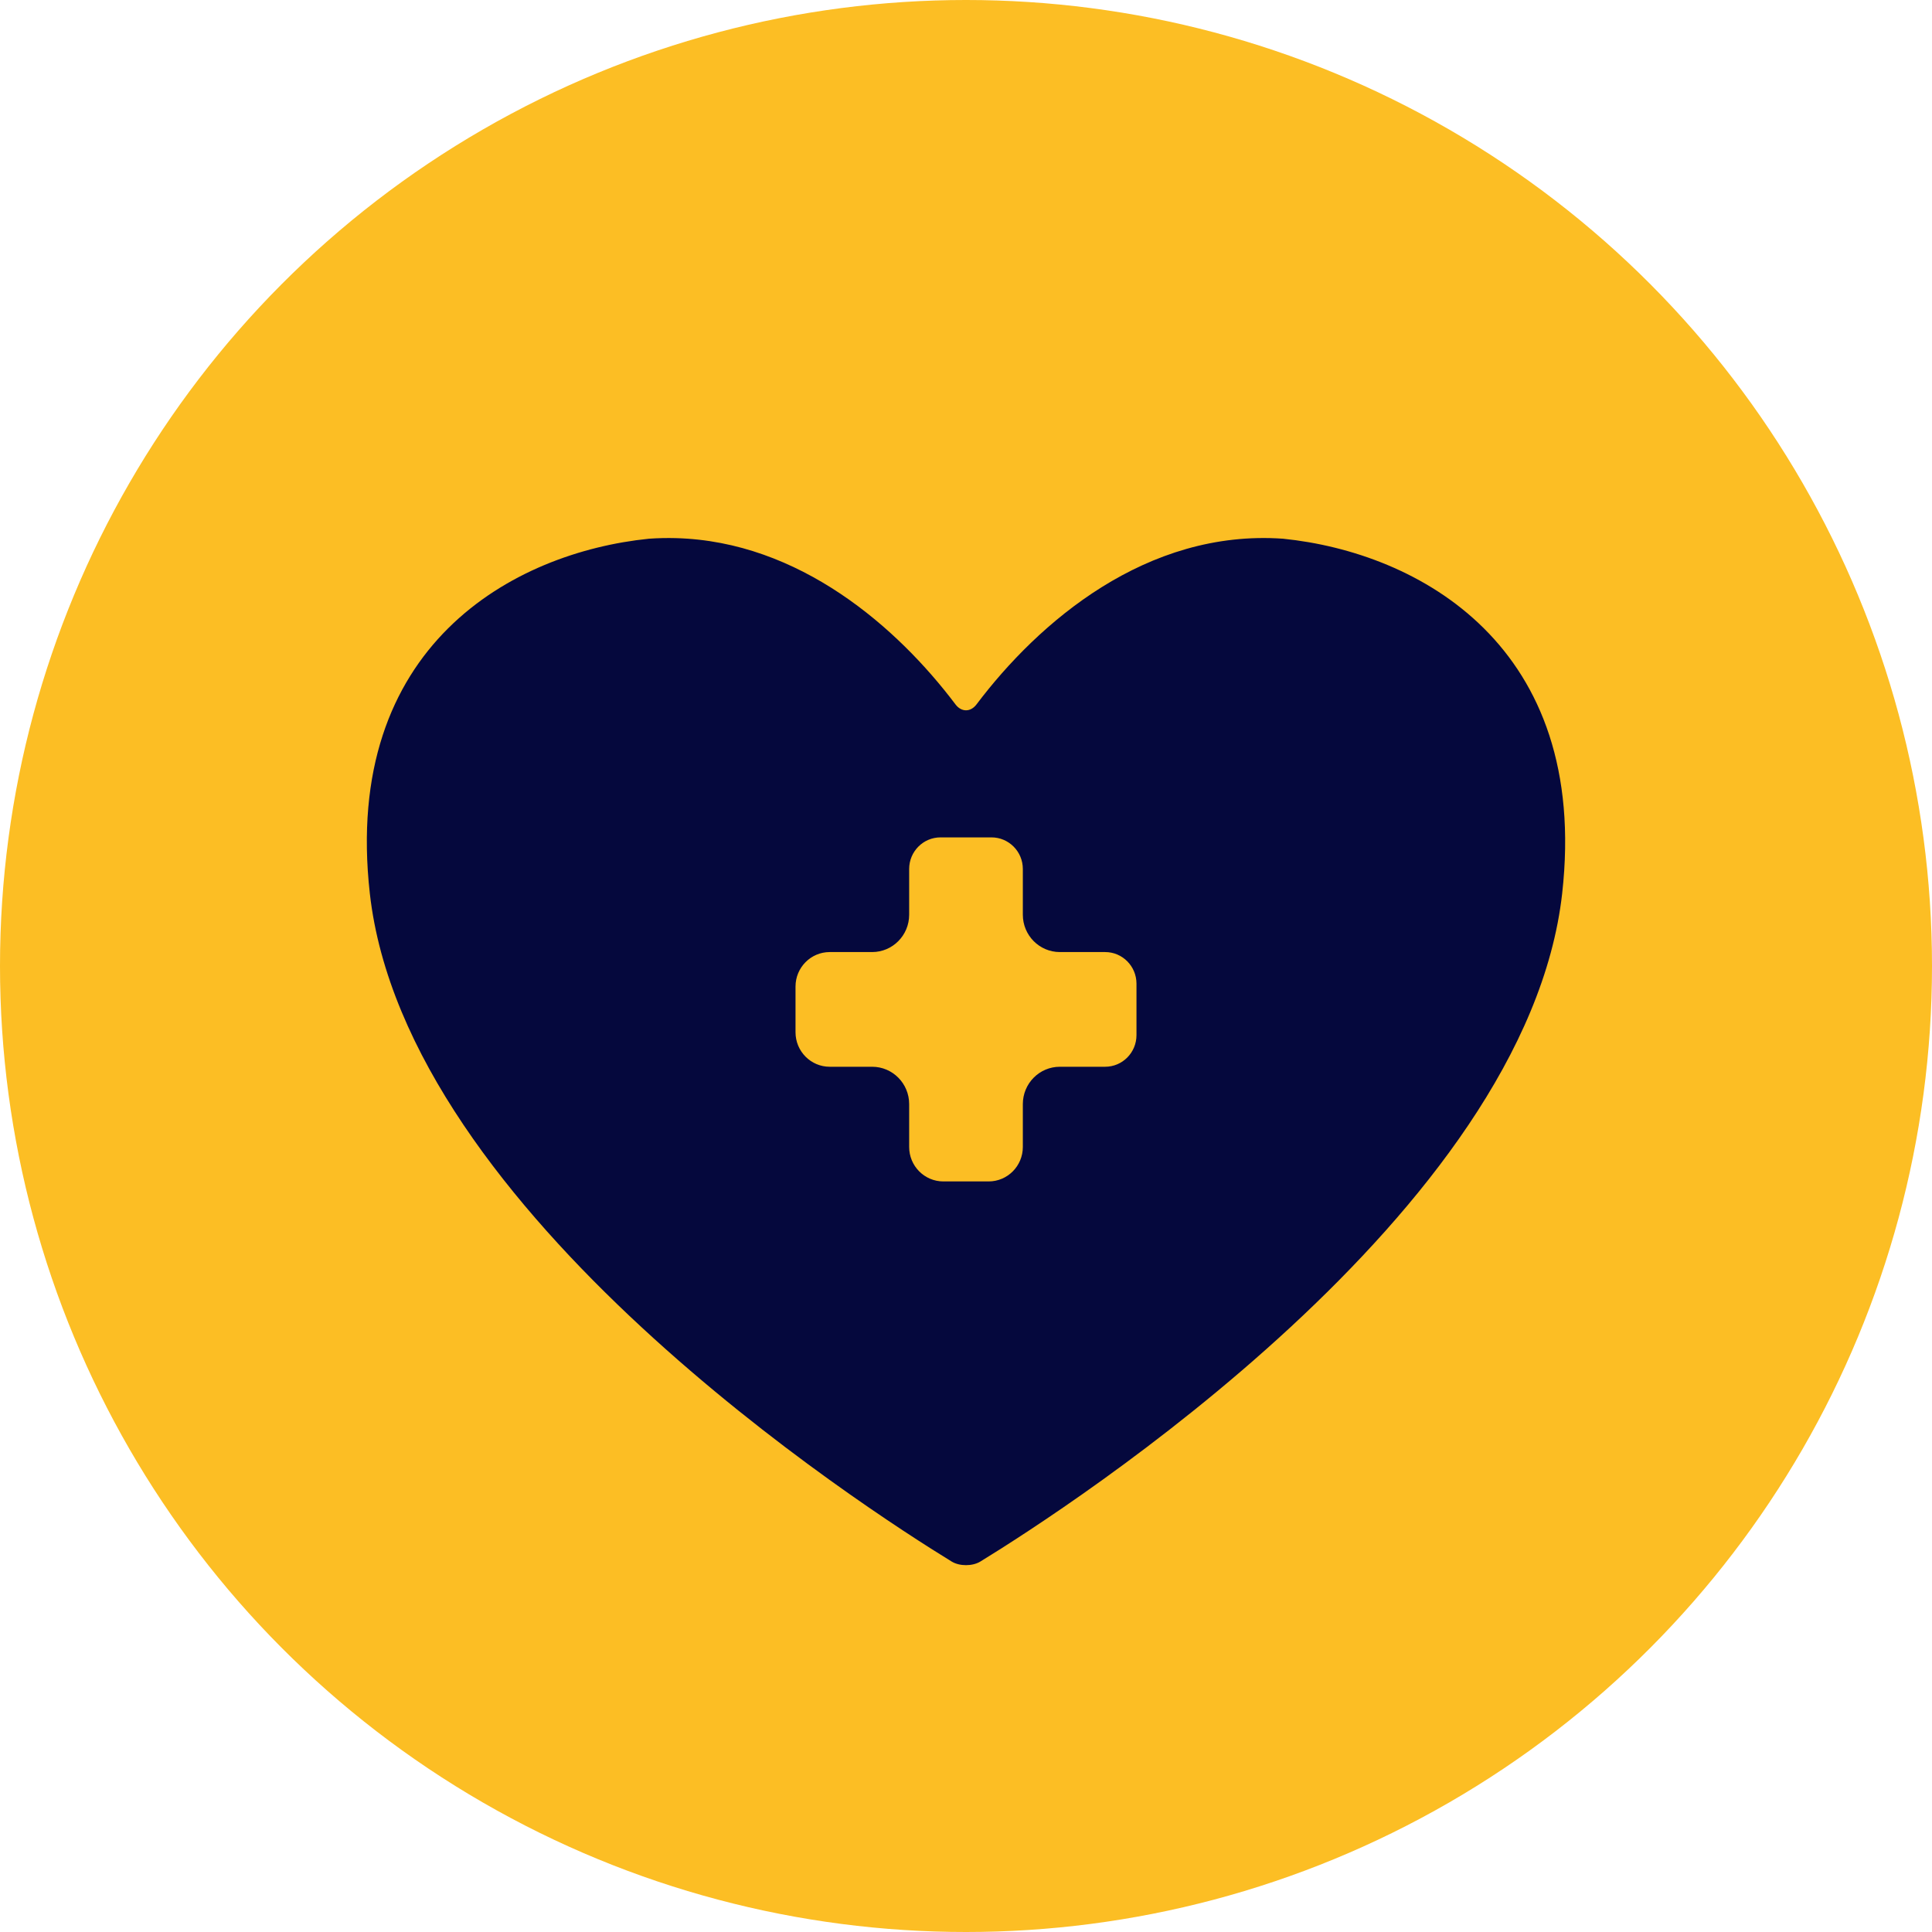
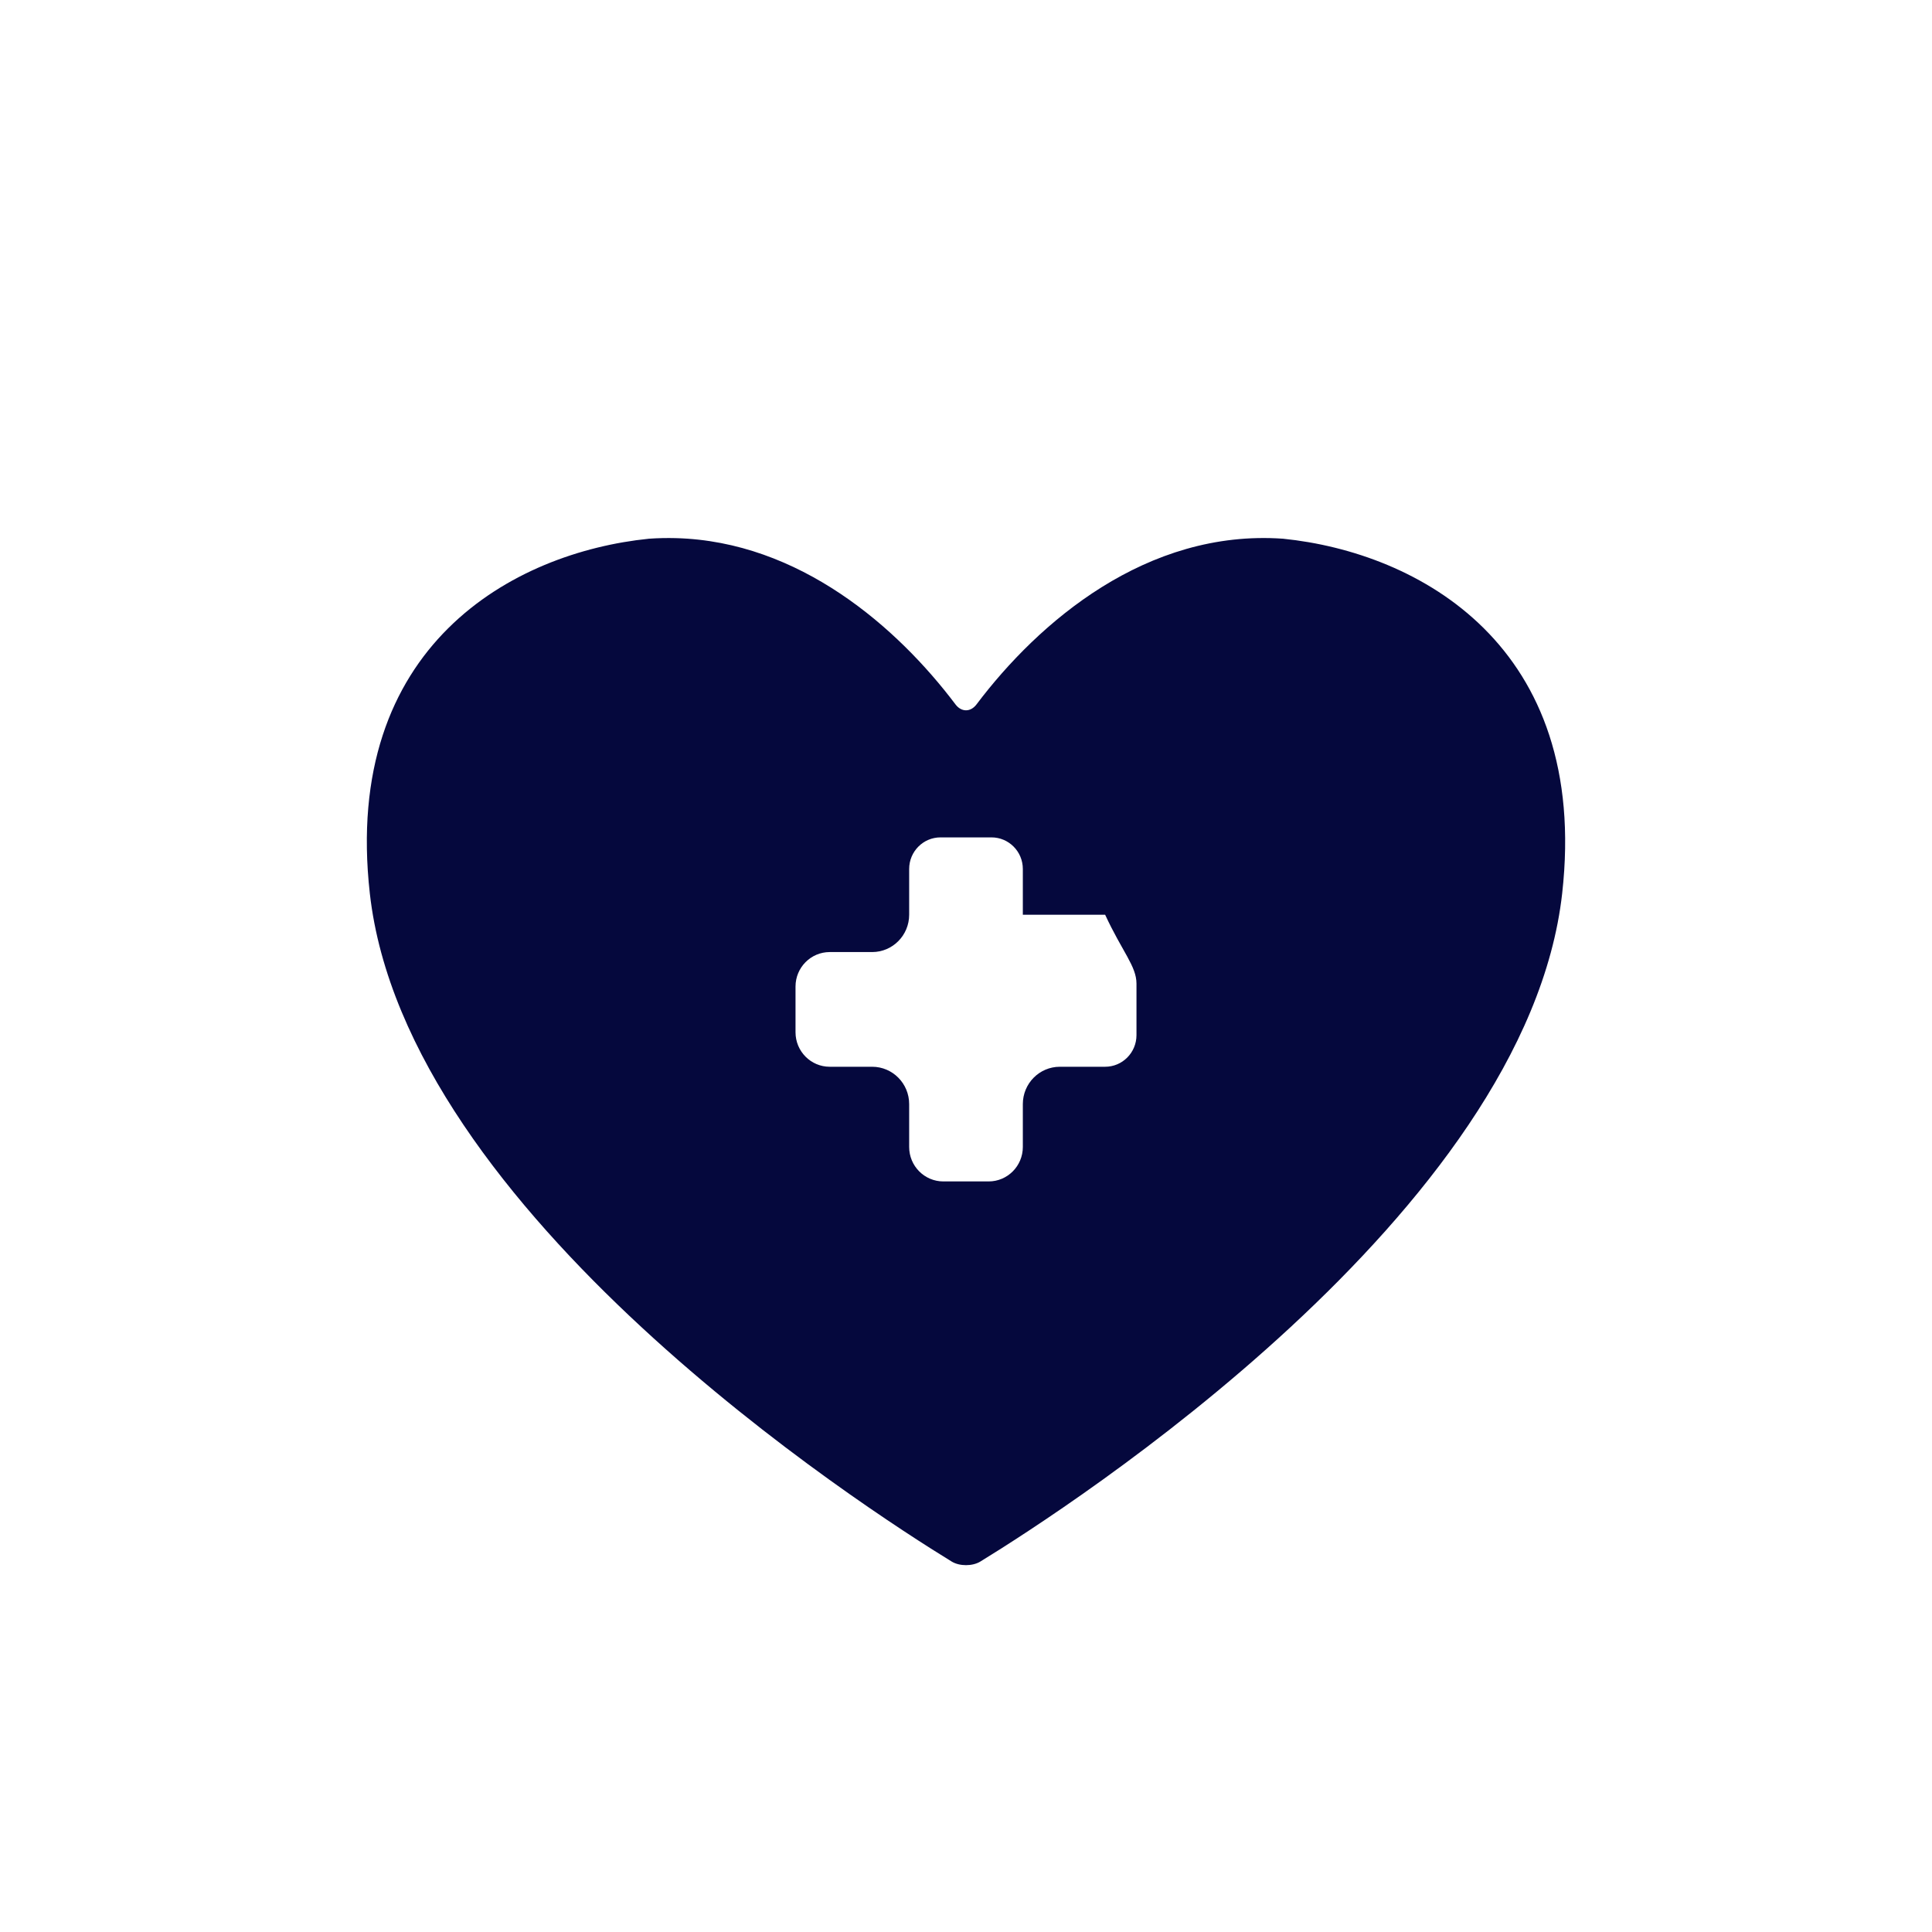
<svg xmlns="http://www.w3.org/2000/svg" width="79" height="79" viewBox="0 0 79 79" fill="none">
-   <circle cx="39.5" cy="39.5" r="39.5" fill="#FCBE24" />
-   <path d="M27.63 22.004C27.271 21.995 26.906 22.002 26.537 22.028C20.994 22.591 13.988 26.398 15.122 36.529C16.582 49.58 35.34 61.661 38.914 63.852C39.236 64.049 39.764 64.049 40.087 63.852C43.662 61.66 62.418 49.58 63.878 36.529C65.012 26.398 58.006 22.591 52.463 22.028C46.883 21.635 42.468 25.435 39.93 28.803C39.687 29.125 39.313 29.125 39.07 28.803C36.7 25.658 32.694 22.137 27.63 22.004ZM38.458 34.241H40.542C41.25 34.241 41.824 34.819 41.824 35.533V37.403C41.824 38.246 42.501 38.93 43.337 38.93H45.189C45.897 38.93 46.47 39.508 46.471 40.222V42.328C46.47 43.042 45.897 43.62 45.189 43.62H43.337C42.501 43.62 41.824 44.304 41.824 45.147V46.9C41.824 47.678 41.198 48.309 40.426 48.309H38.574C37.802 48.309 37.176 47.678 37.176 46.9V45.147C37.176 44.304 36.499 43.62 35.663 43.62H33.927C33.156 43.62 32.53 42.989 32.529 42.211V40.341C32.529 39.562 33.155 38.93 33.927 38.93H35.663C36.499 38.93 37.176 38.246 37.176 37.403V35.533C37.176 34.819 37.75 34.241 38.458 34.241Z" fill="#05083D" />
+   <path d="M27.63 22.004C27.271 21.995 26.906 22.002 26.537 22.028C20.994 22.591 13.988 26.398 15.122 36.529C16.582 49.58 35.34 61.661 38.914 63.852C39.236 64.049 39.764 64.049 40.087 63.852C43.662 61.66 62.418 49.58 63.878 36.529C65.012 26.398 58.006 22.591 52.463 22.028C46.883 21.635 42.468 25.435 39.93 28.803C39.687 29.125 39.313 29.125 39.07 28.803C36.7 25.658 32.694 22.137 27.63 22.004ZM38.458 34.241H40.542C41.25 34.241 41.824 34.819 41.824 35.533V37.403H45.189C45.897 38.93 46.47 39.508 46.471 40.222V42.328C46.47 43.042 45.897 43.62 45.189 43.62H43.337C42.501 43.62 41.824 44.304 41.824 45.147V46.9C41.824 47.678 41.198 48.309 40.426 48.309H38.574C37.802 48.309 37.176 47.678 37.176 46.9V45.147C37.176 44.304 36.499 43.62 35.663 43.62H33.927C33.156 43.62 32.53 42.989 32.529 42.211V40.341C32.529 39.562 33.155 38.93 33.927 38.93H35.663C36.499 38.93 37.176 38.246 37.176 37.403V35.533C37.176 34.819 37.75 34.241 38.458 34.241Z" fill="#05083D" />
</svg>